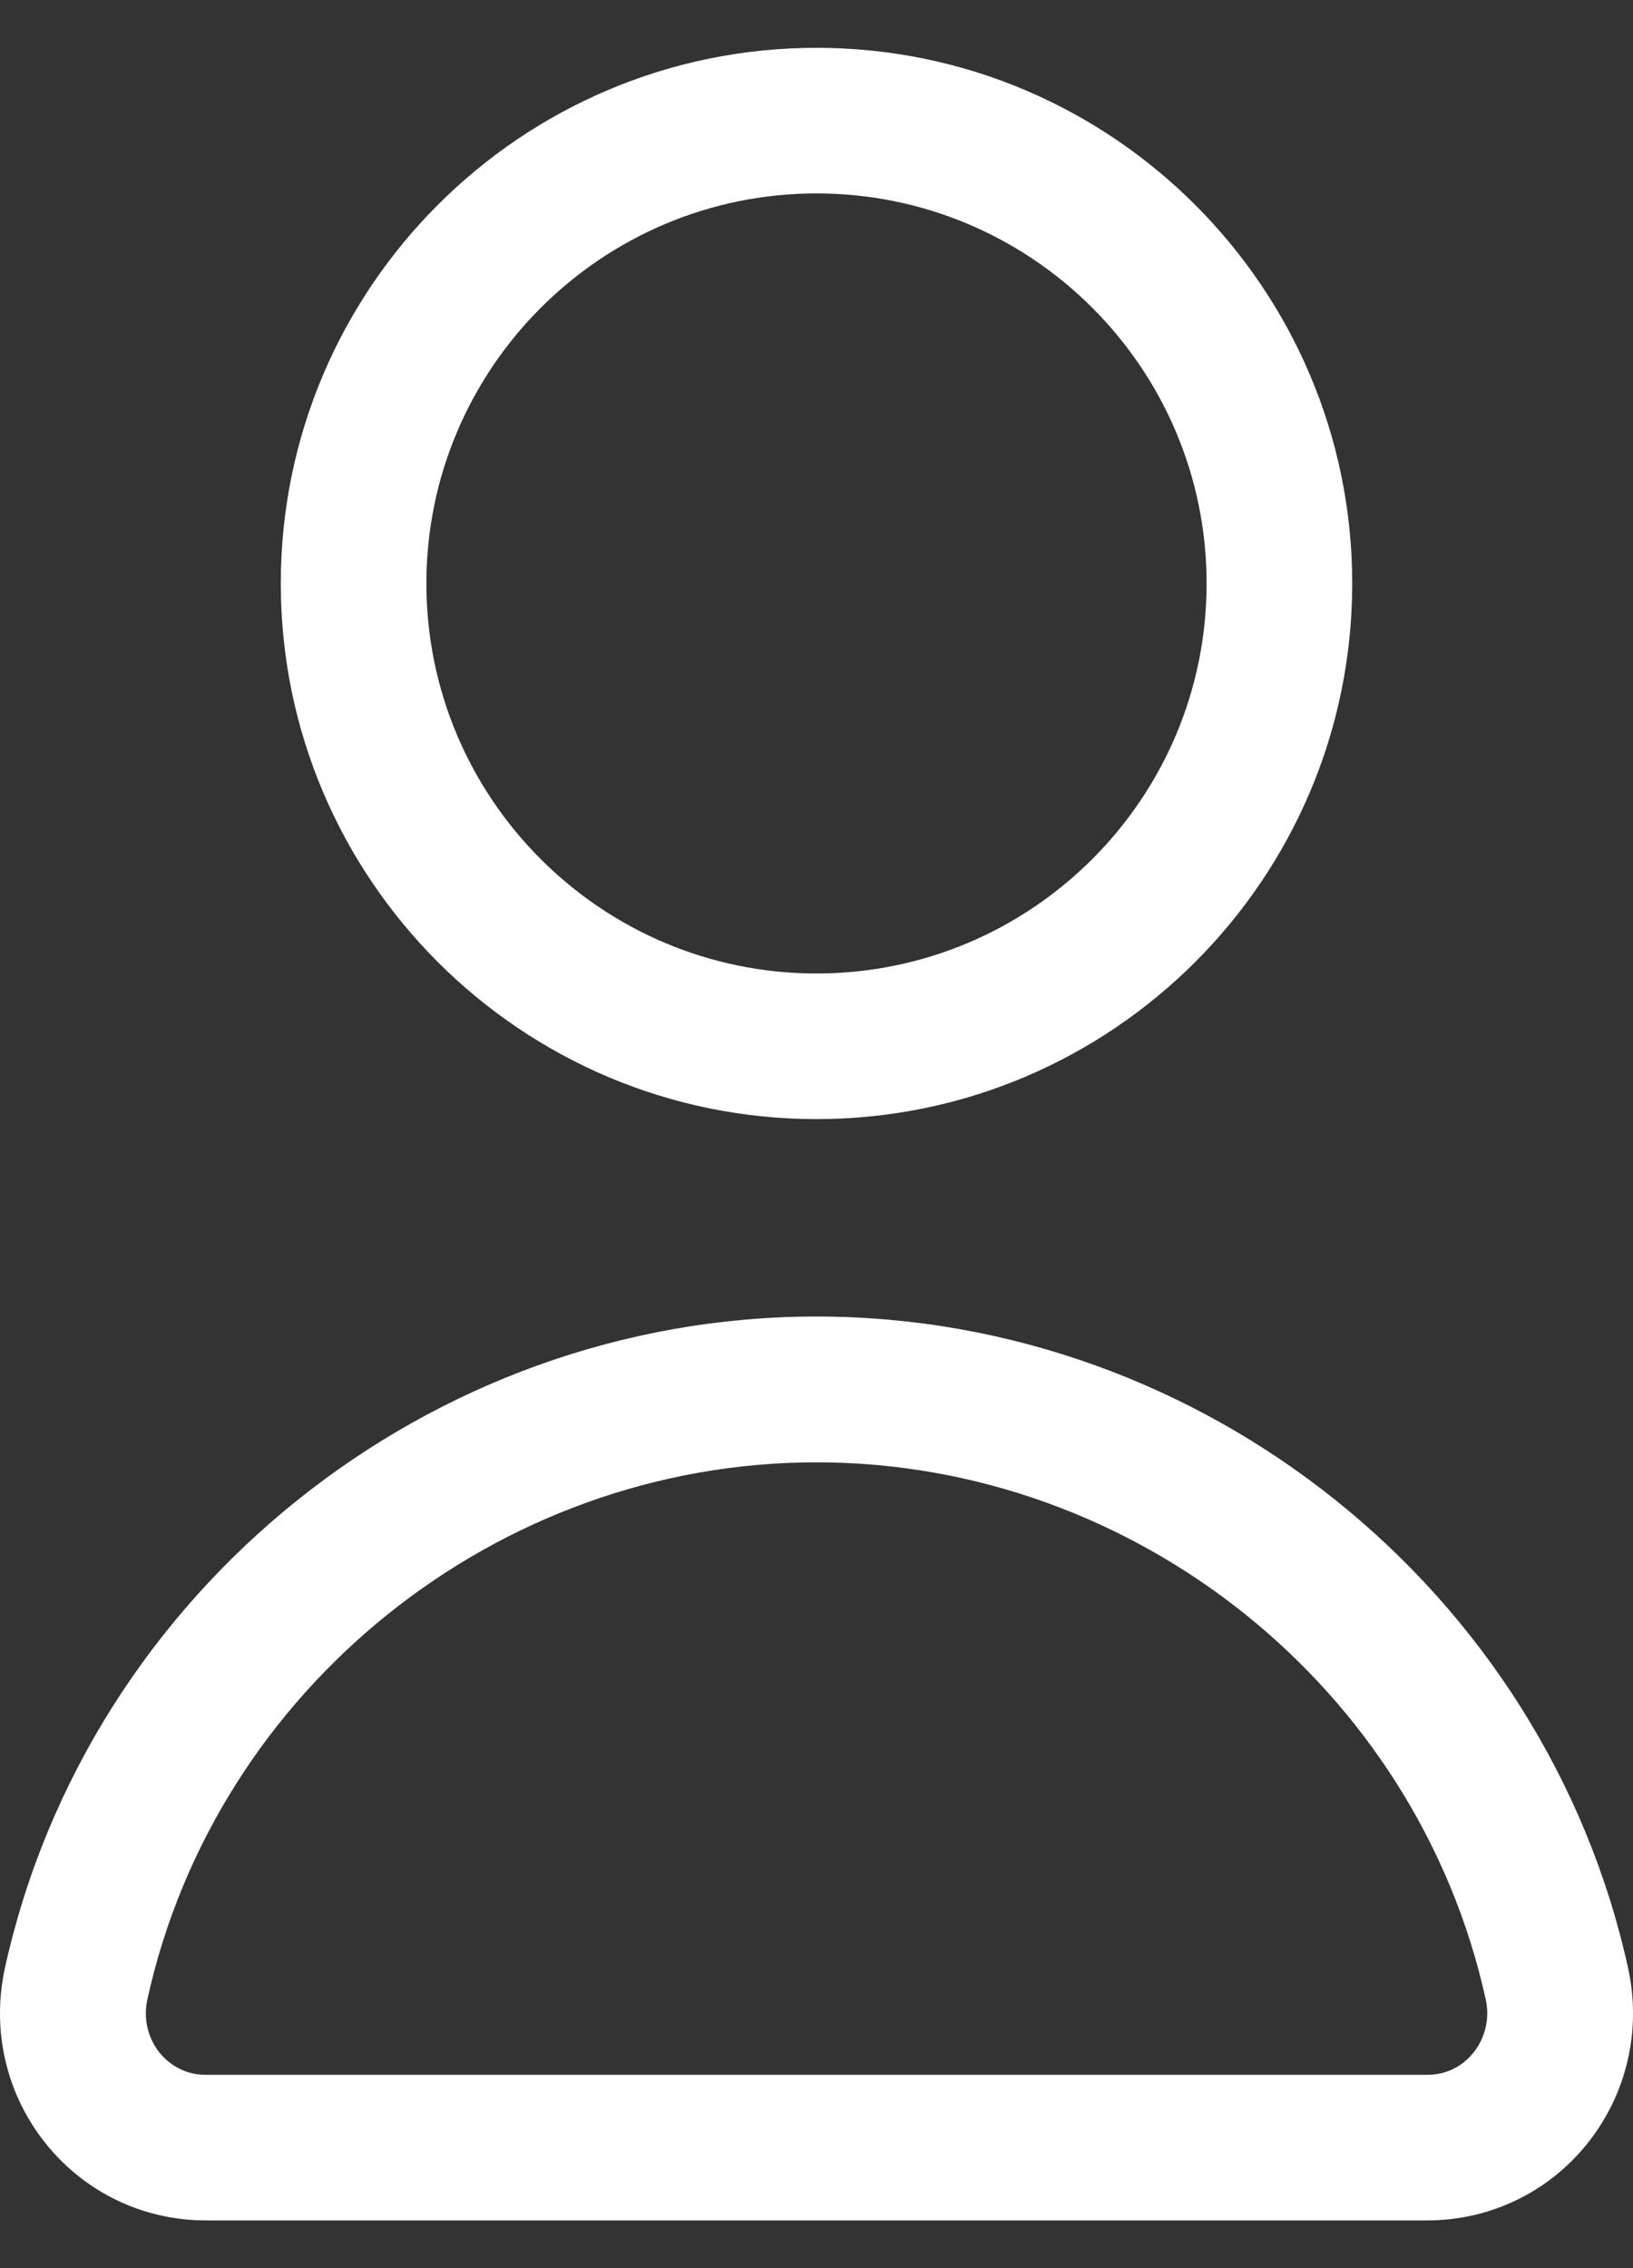
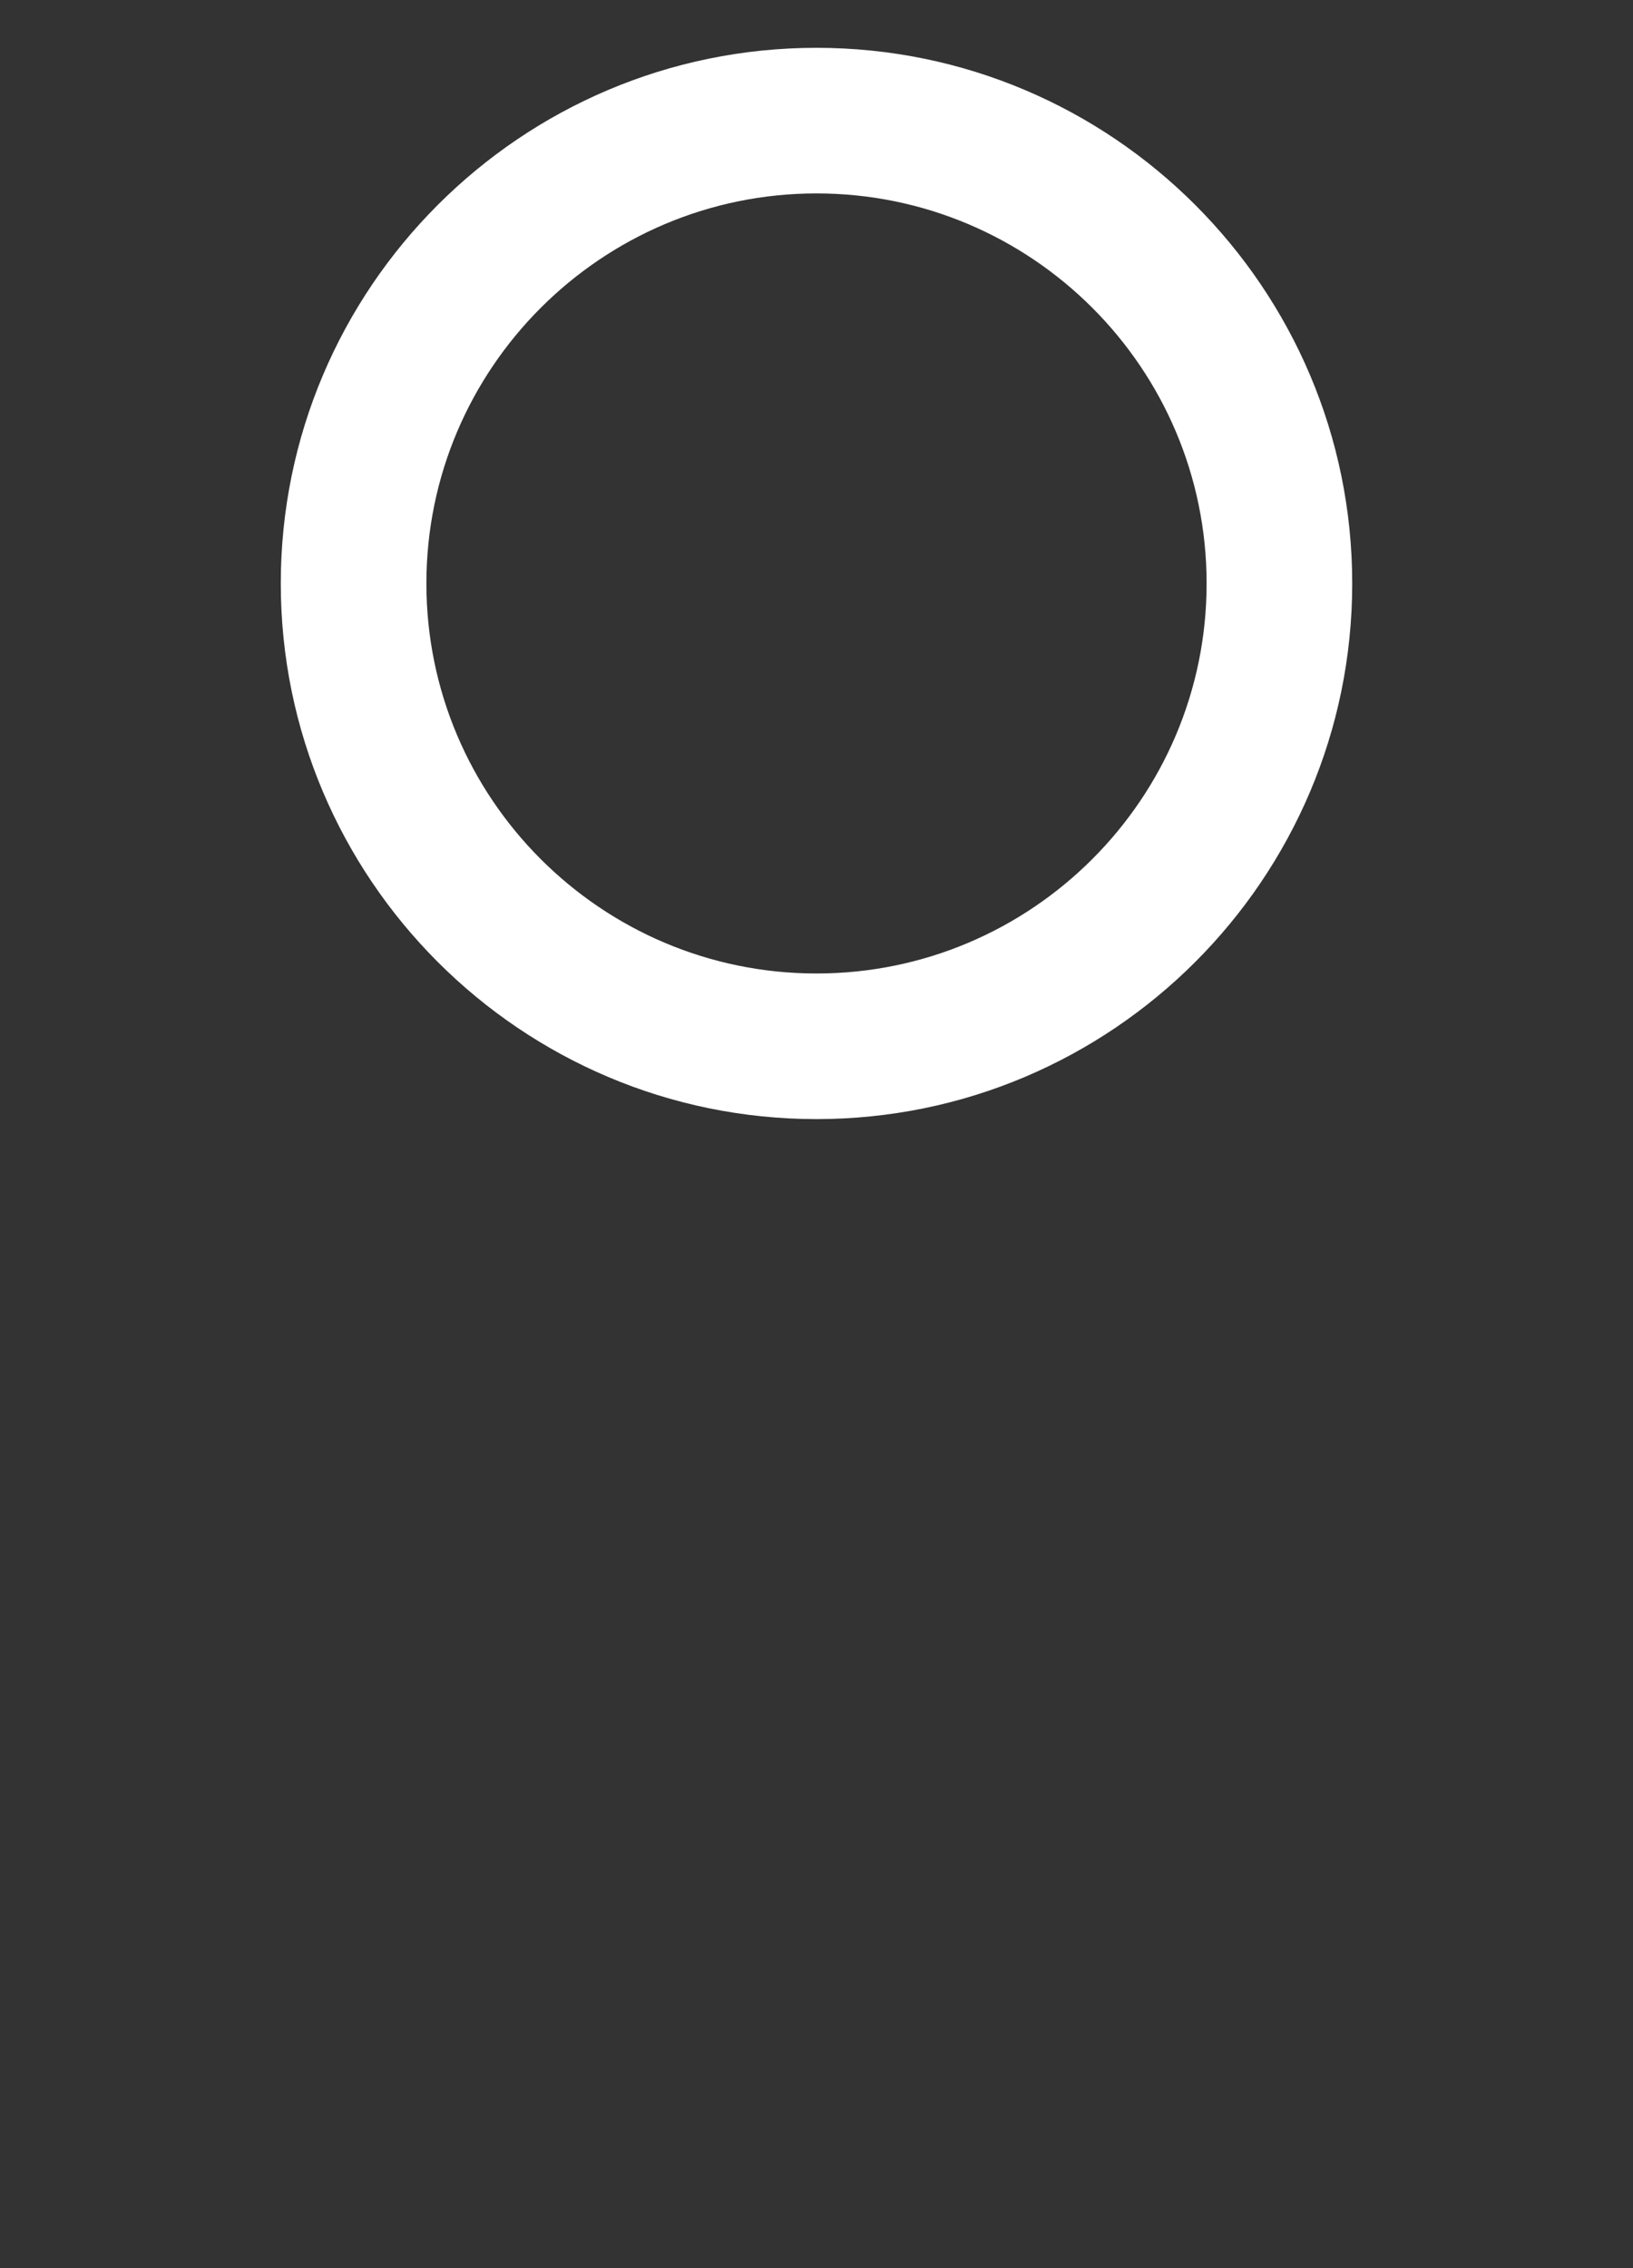
<svg xmlns="http://www.w3.org/2000/svg" width="18" height="25" viewBox="0 0 18 25" fill="none">
  <rect x="0" y="0" width="18" height="25" fill="#333333" stroke="none" />
-   <path d="M15.732 24.474H2.269C1.58 24.474 0.938 24.166 0.506 23.629C0.067 23.083 -0.096 22.376 0.055 21.688C0.974 17.529 4.734 14.511 9 14.511C13.266 14.511 17.027 17.529 17.945 21.688C18.097 22.376 17.932 23.083 17.495 23.629C17.064 24.166 16.42 24.474 15.732 24.474ZM9 16.118C5.483 16.118 2.38 18.607 1.625 22.035C1.578 22.245 1.627 22.459 1.758 22.624C1.832 22.715 1.995 22.869 2.269 22.869H15.732C16.006 22.869 16.169 22.715 16.242 22.624C16.373 22.459 16.423 22.245 16.376 22.035C15.62 18.607 12.517 16.118 9 16.118Z" fill="#ffffff" />
  <path d="M9 12.335C5.743 12.335 3.095 9.687 3.095 6.431C3.095 3.175 5.743 0.527 9 0.527C12.257 0.527 14.905 3.175 14.905 6.431C14.905 9.687 12.257 12.335 9 12.335ZM9 2.132C6.631 2.132 4.7 4.059 4.7 6.431C4.7 8.802 6.628 10.73 9 10.73C11.372 10.73 13.3 8.802 13.3 6.431C13.3 4.059 11.372 2.132 9 2.132Z" fill="#ffffff" />
</svg>